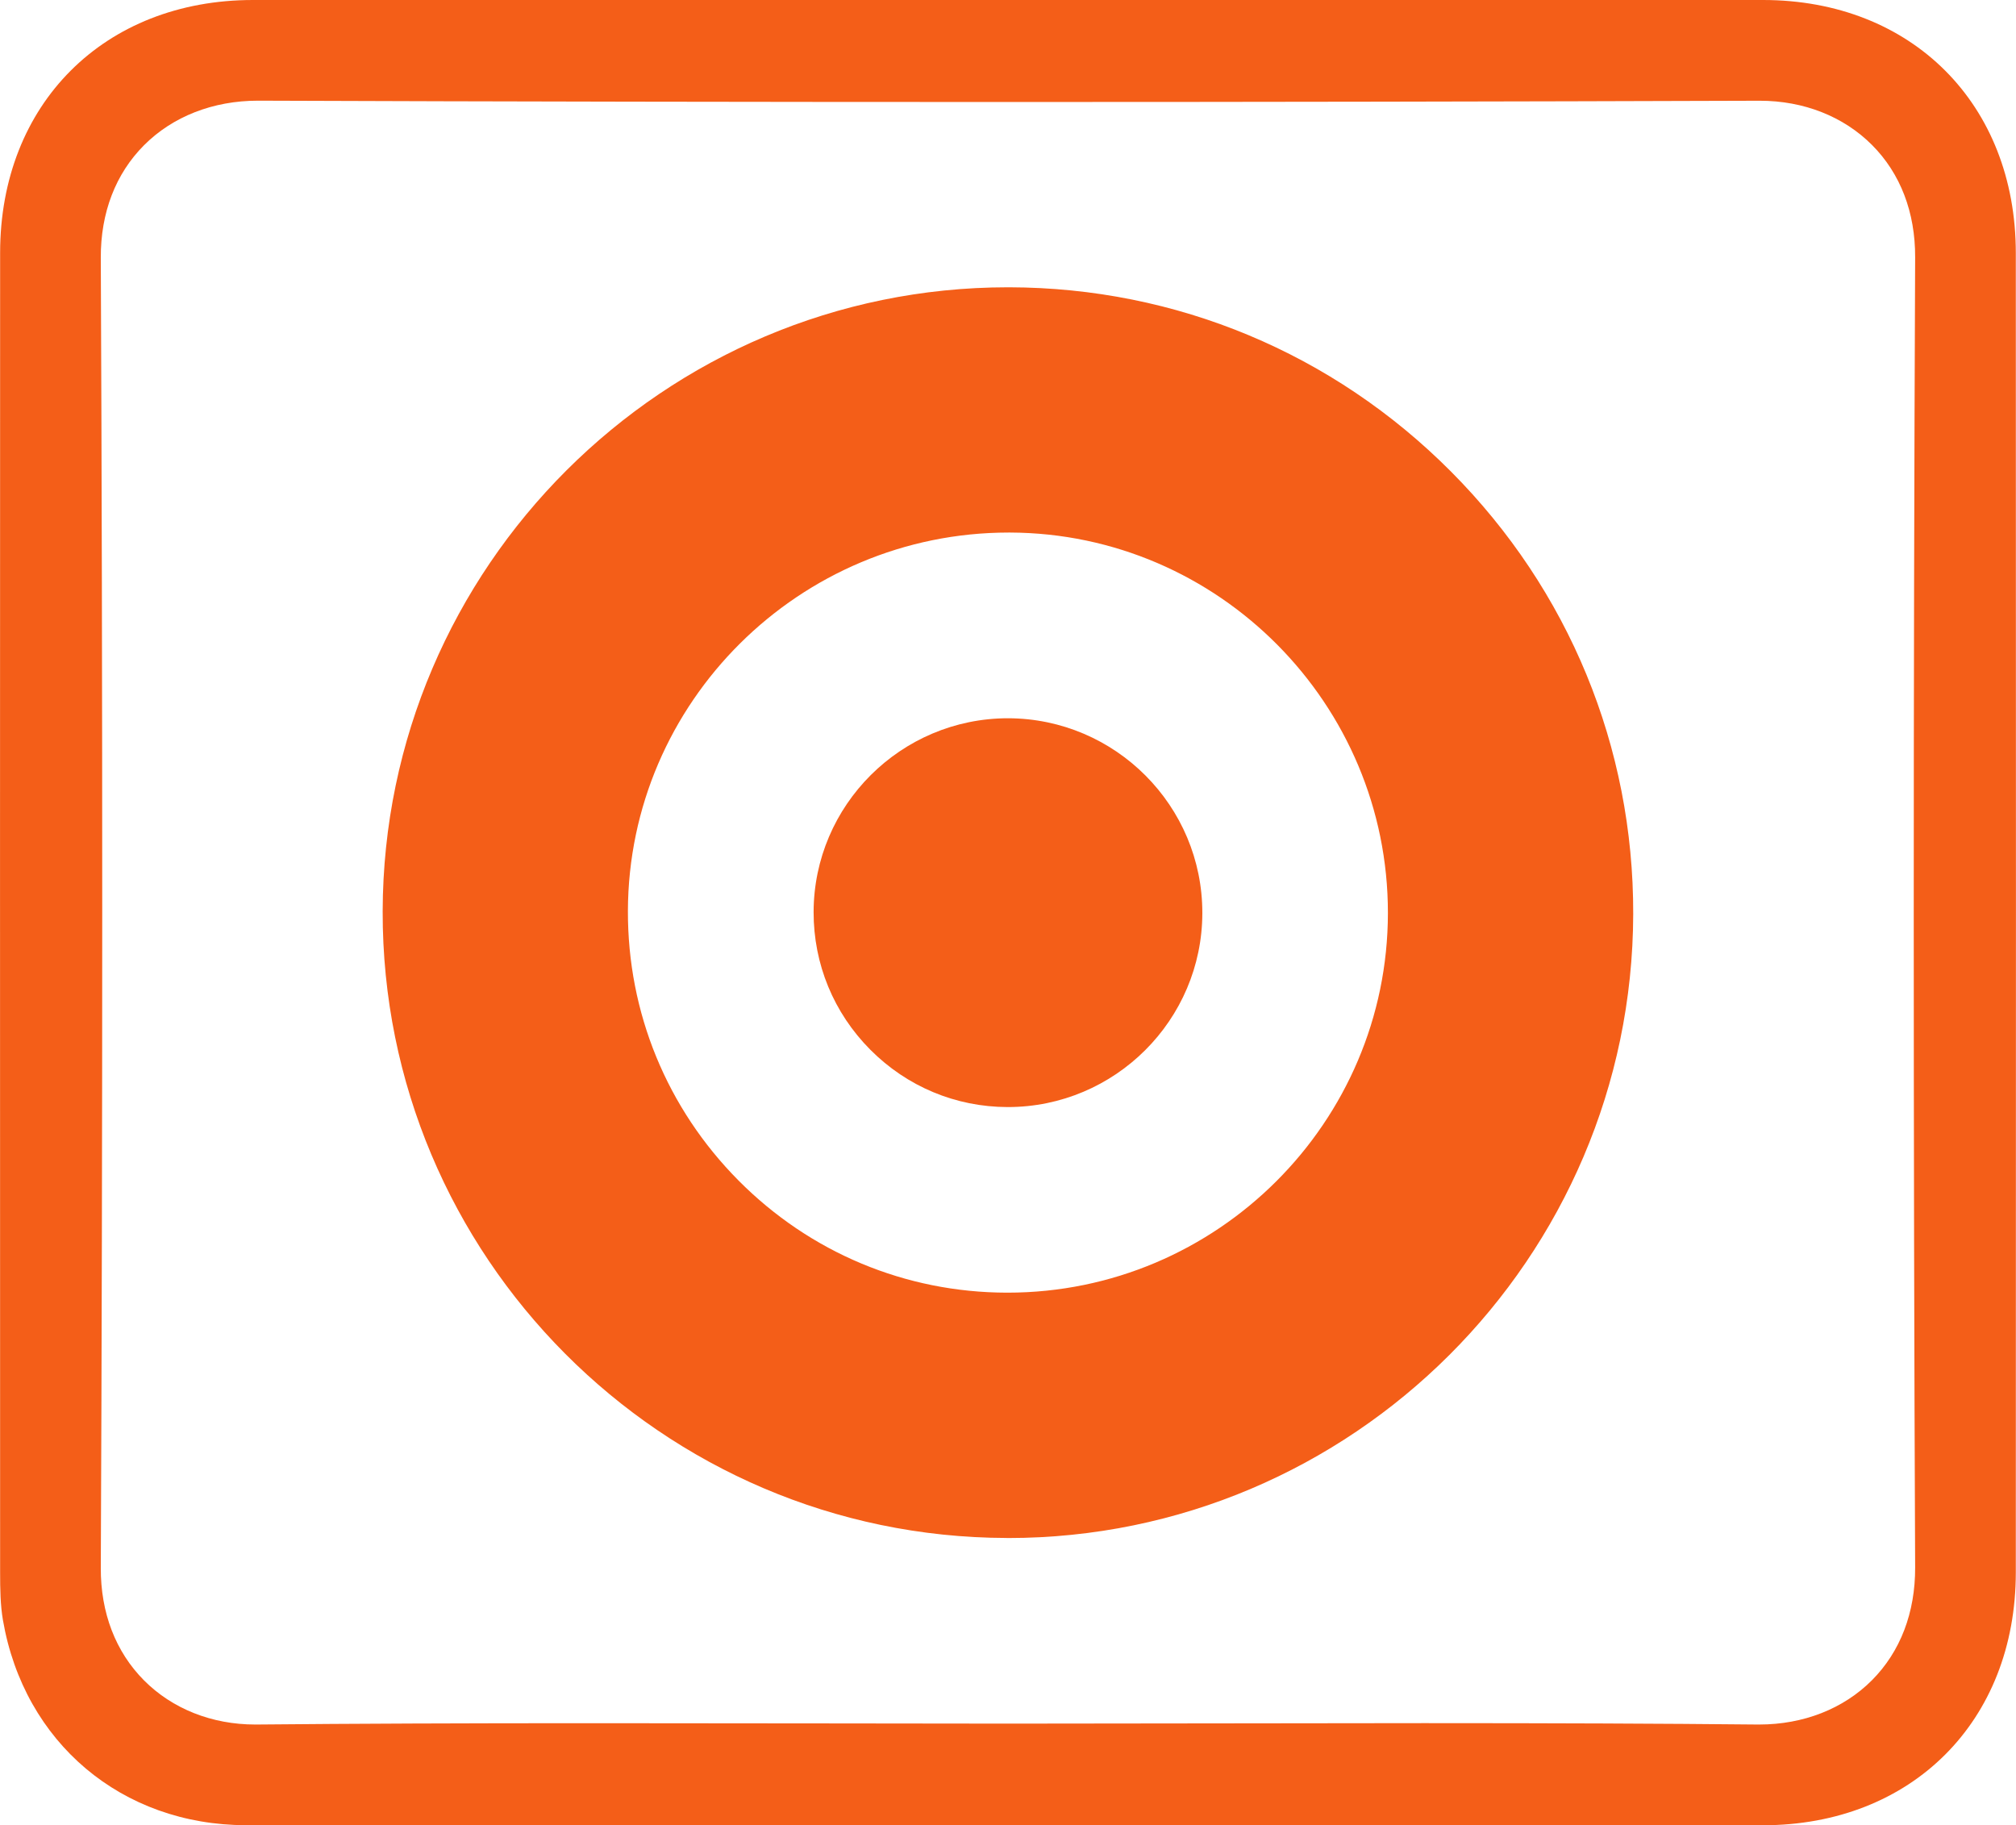
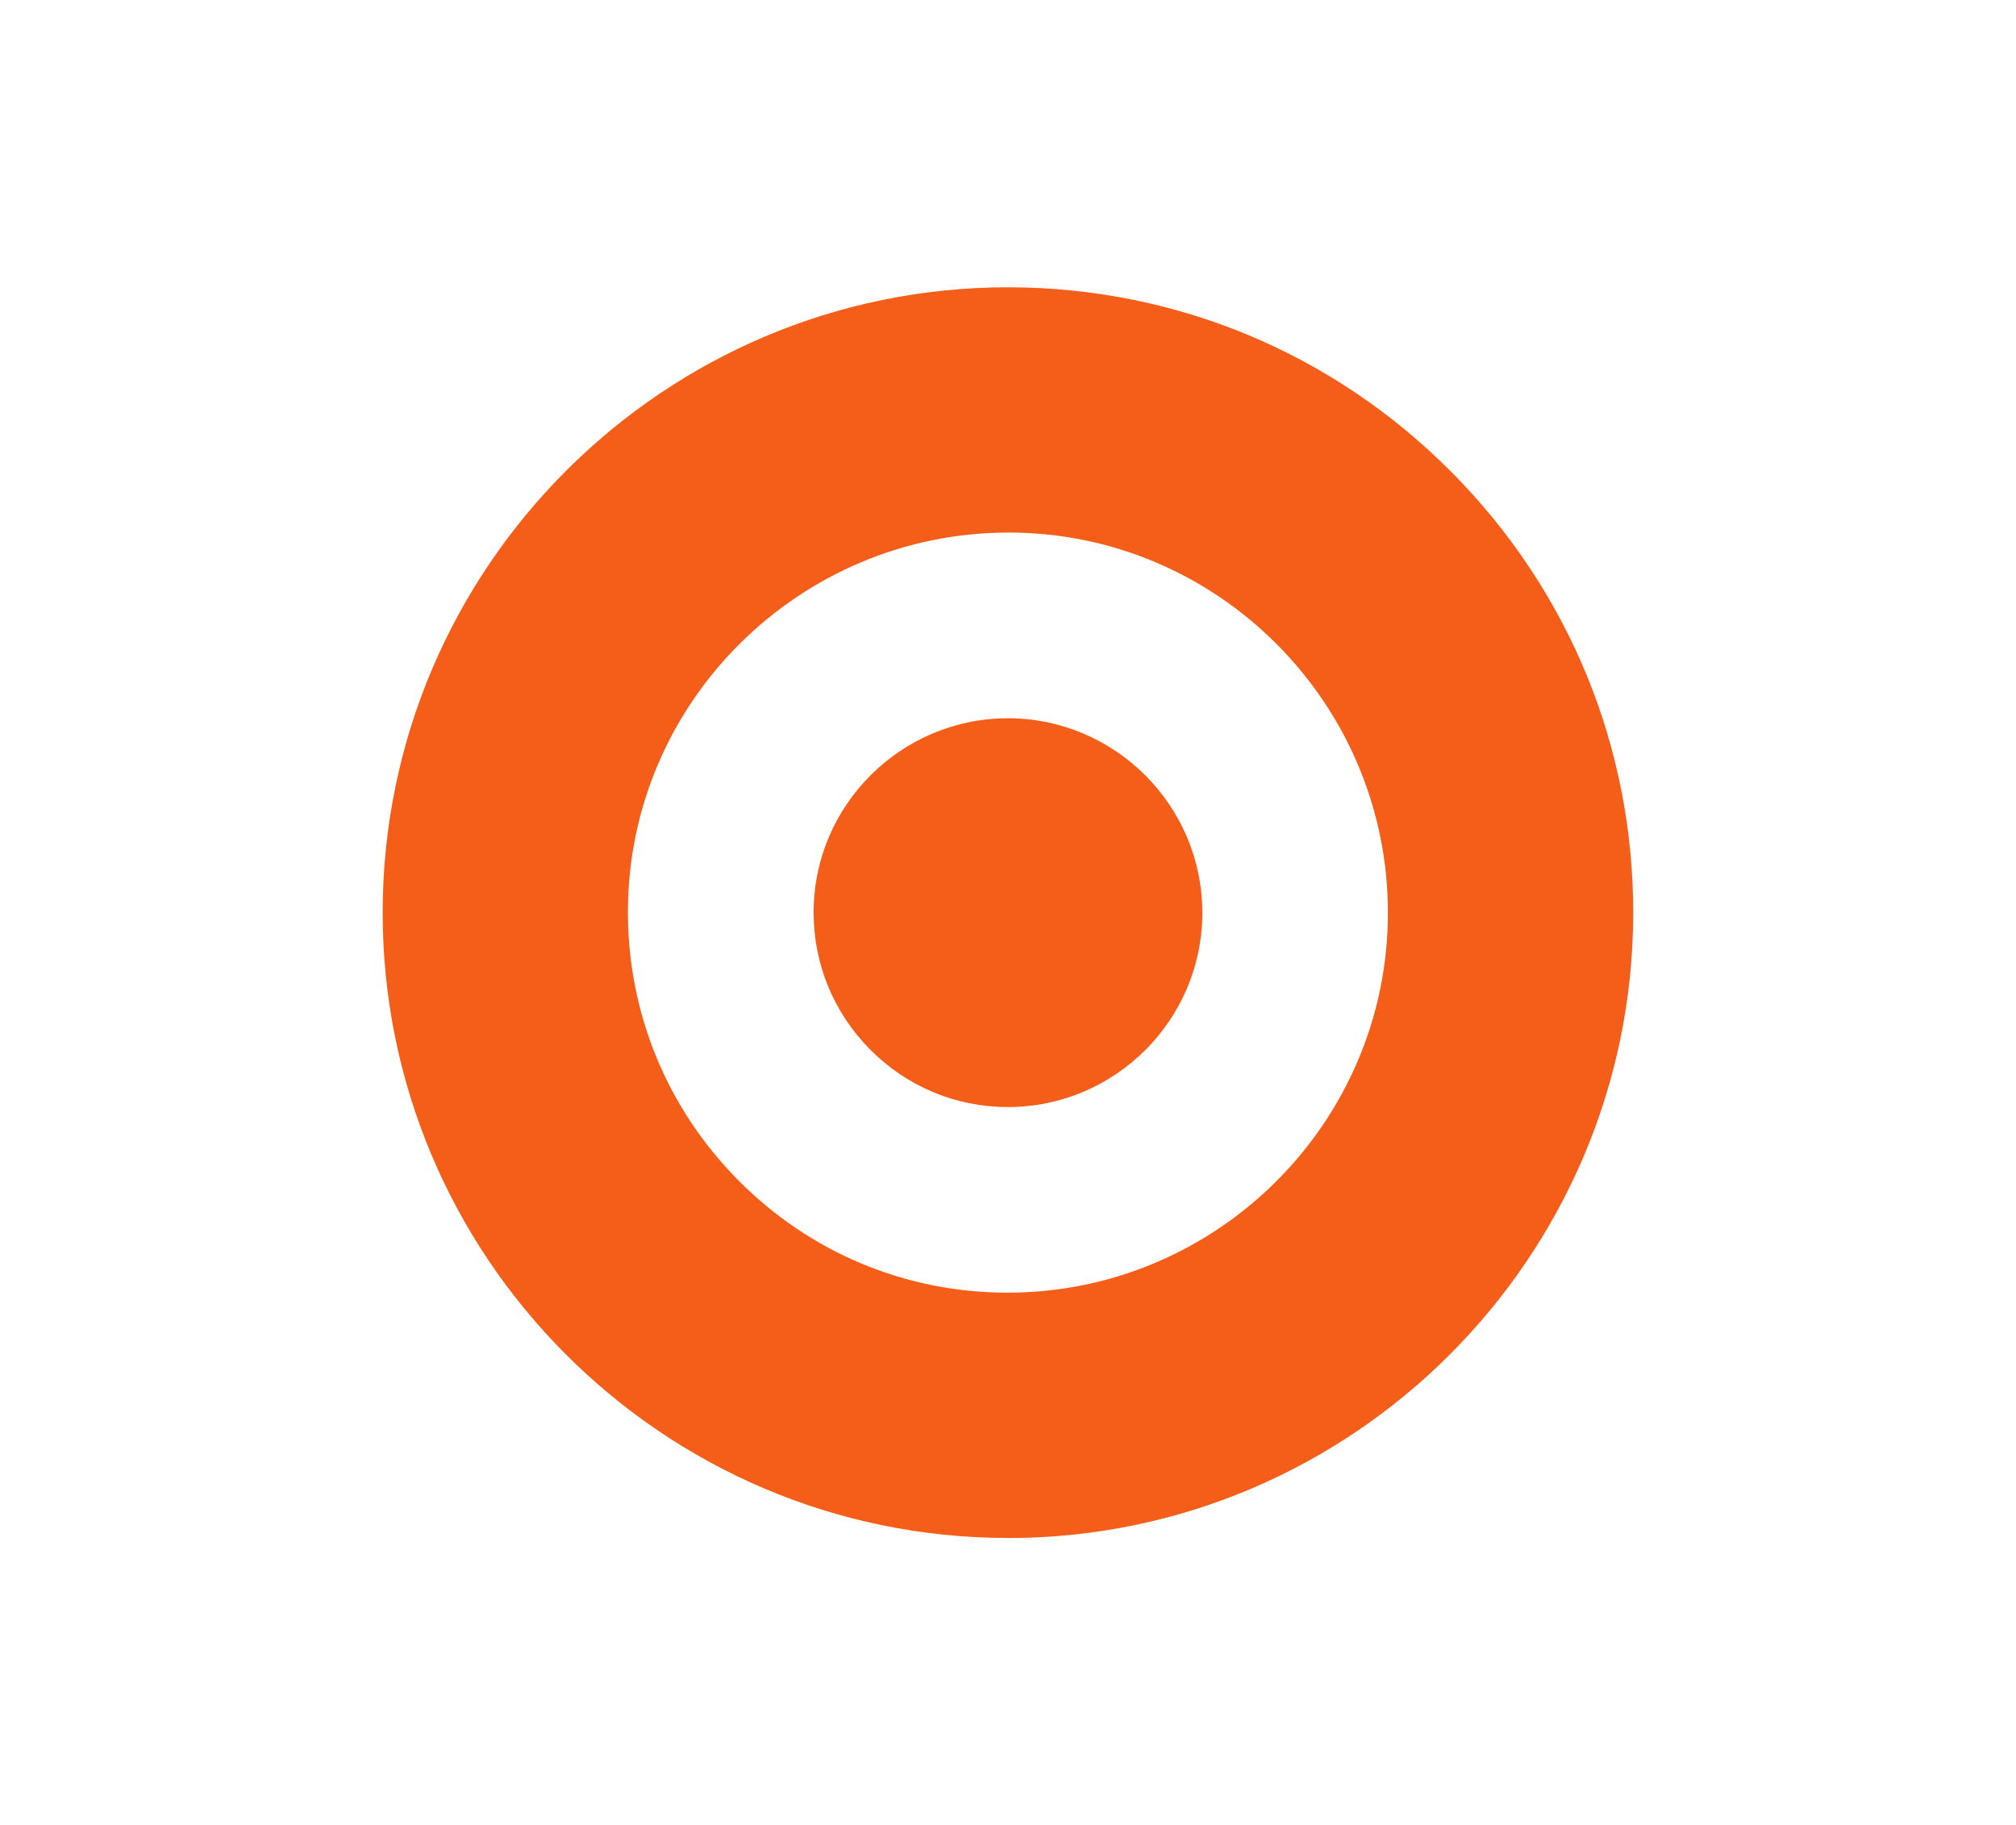
<svg xmlns="http://www.w3.org/2000/svg" id="Layer_2" viewBox="0 0 336.22 304.4">
  <defs>
    <style>
            .cls-1,.cls-2{fill:#f45e18;stroke-width:0}.cls-2{fill:none}
        </style>
  </defs>
  <g id="Layer_1-2">
    <path class="cls-2" d="M318.4 42.92c.03-7.22-2.35-13.45-6.89-18.01-4.56-4.58-10.96-7.1-18.02-7.1-42.52.14-84.77.21-125.67.21s-84.01-.07-124.71-.22H43c-7.21 0-13.7 2.54-18.29 7.14-4.55 4.57-6.94 10.81-6.91 18.05.32 71.95.32 145.45 0 218.48-.03 7.23 2.36 13.48 6.92 18.06 4.53 4.55 10.87 7.06 17.83 7.06h.26c16.26-.15 34.07-.22 56.03-.22 11.54 0 23.09.02 34.64.04s23.1.04 34.65.04 23.14-.02 34.71-.04 23.13-.04 34.7-.04c21.75 0 39.39.07 55.53.23h.3c7.12 0 13.55-2.51 18.1-7.08 4.56-4.58 6.95-10.84 6.92-18.12-.31-72.15-.31-145.65 0-218.48ZM168.13 257.48h-.26c-58.06-.14-105.18-47.47-105.05-105.52.13-57.92 47.36-105.05 105.27-105.05h.24c28.11.06 54.52 11.08 74.37 31.02 19.85 19.94 30.75 46.4 30.68 74.49-.14 57.93-47.36 105.06-105.26 105.06Z" />
    <path class="cls-2" d="M168.48 89.82h-.24c-34.37 0-62.41 27.86-62.51 62.1-.05 16.69 6.4 32.4 18.15 44.24 11.75 11.84 27.4 18.38 44.04 18.42h.12c34.4 0 62.41-27.95 62.44-62.3.03-34.31-27.79-62.33-62.01-62.46Zm-.38 95.8h-.07c-18.42-.04-33.37-15.06-33.34-33.5.04-18.38 15.03-33.33 33.43-33.33 18.48.04 33.44 15.06 33.4 33.5-.04 18.38-15.03 33.34-33.43 33.34Z" />
-     <path class="cls-1" d="M93.08 304.4c-17.34 0-34.69 0-52.03-.02-20.74-.02-37.04-13.77-40.56-34.2-.43-2.5-.47-5.2-.47-7.98C0 173.25 0 105.39.02 42.17.02 17.35 17.37 0 42.19 0h251.84c24.81 0 42.15 17.35 42.16 42.18.03 73 .03 147.03 0 220.04-.01 24.82-17.35 42.16-42.18 42.17H93.08Zm144.47-17.04c21.74 0 39.38.07 55.52.23h.31c7.39 0 14.07-2.62 18.81-7.38 4.75-4.77 7.24-11.28 7.21-18.83-.31-72.14-.31-145.65 0-218.47.03-7.49-2.45-13.97-7.18-18.72-4.75-4.77-11.4-7.39-18.73-7.39-42.41.14-84.69.21-125.67.21s-84.11-.07-124.7-.22h-.11c-7.48 0-14.22 2.64-19 7.44-4.74 4.76-7.23 11.25-7.2 18.76.32 71.96.32 145.46 0 218.47-.03 7.5 2.46 13.99 7.21 18.77 4.72 4.74 11.31 7.36 18.54 7.36h.27c16.28-.15 34.08-.22 56.03-.22 10.98 0 21.96.02 32.94.03h1.7c11.55.02 23.1.04 34.65.04s23.14-.02 34.71-.04 23.13-.04 34.7-.04Z" />
    <path class="cls-1" d="M167.87 256.48c-57.5-.14-104.18-47.02-104.05-104.52.13-57.37 46.91-104.05 104.27-104.05h.24c27.84.06 54 10.98 73.66 30.73s30.46 45.95 30.39 73.79c-.14 57.38-46.91 104.06-104.26 104.06h-.26Zm.36-167.67c-34.92 0-63.41 28.3-63.51 63.1-.05 16.96 6.5 32.92 18.44 44.95 11.94 12.03 27.84 18.68 44.75 18.71h.12c34.95 0 63.41-28.4 63.44-63.3.03-34.86-28.23-63.33-63.01-63.46h-.25Z" />
    <path class="cls-1" d="M168.03 184.62c-8.64-.02-16.76-3.41-22.88-9.56-6.12-6.15-9.47-14.29-9.46-22.95.03-17.83 14.58-32.33 32.43-32.33 17.9.04 32.43 14.61 32.4 32.5-.03 17.83-14.58 32.34-32.43 32.34h-.07Z" />
  </g>
</svg>